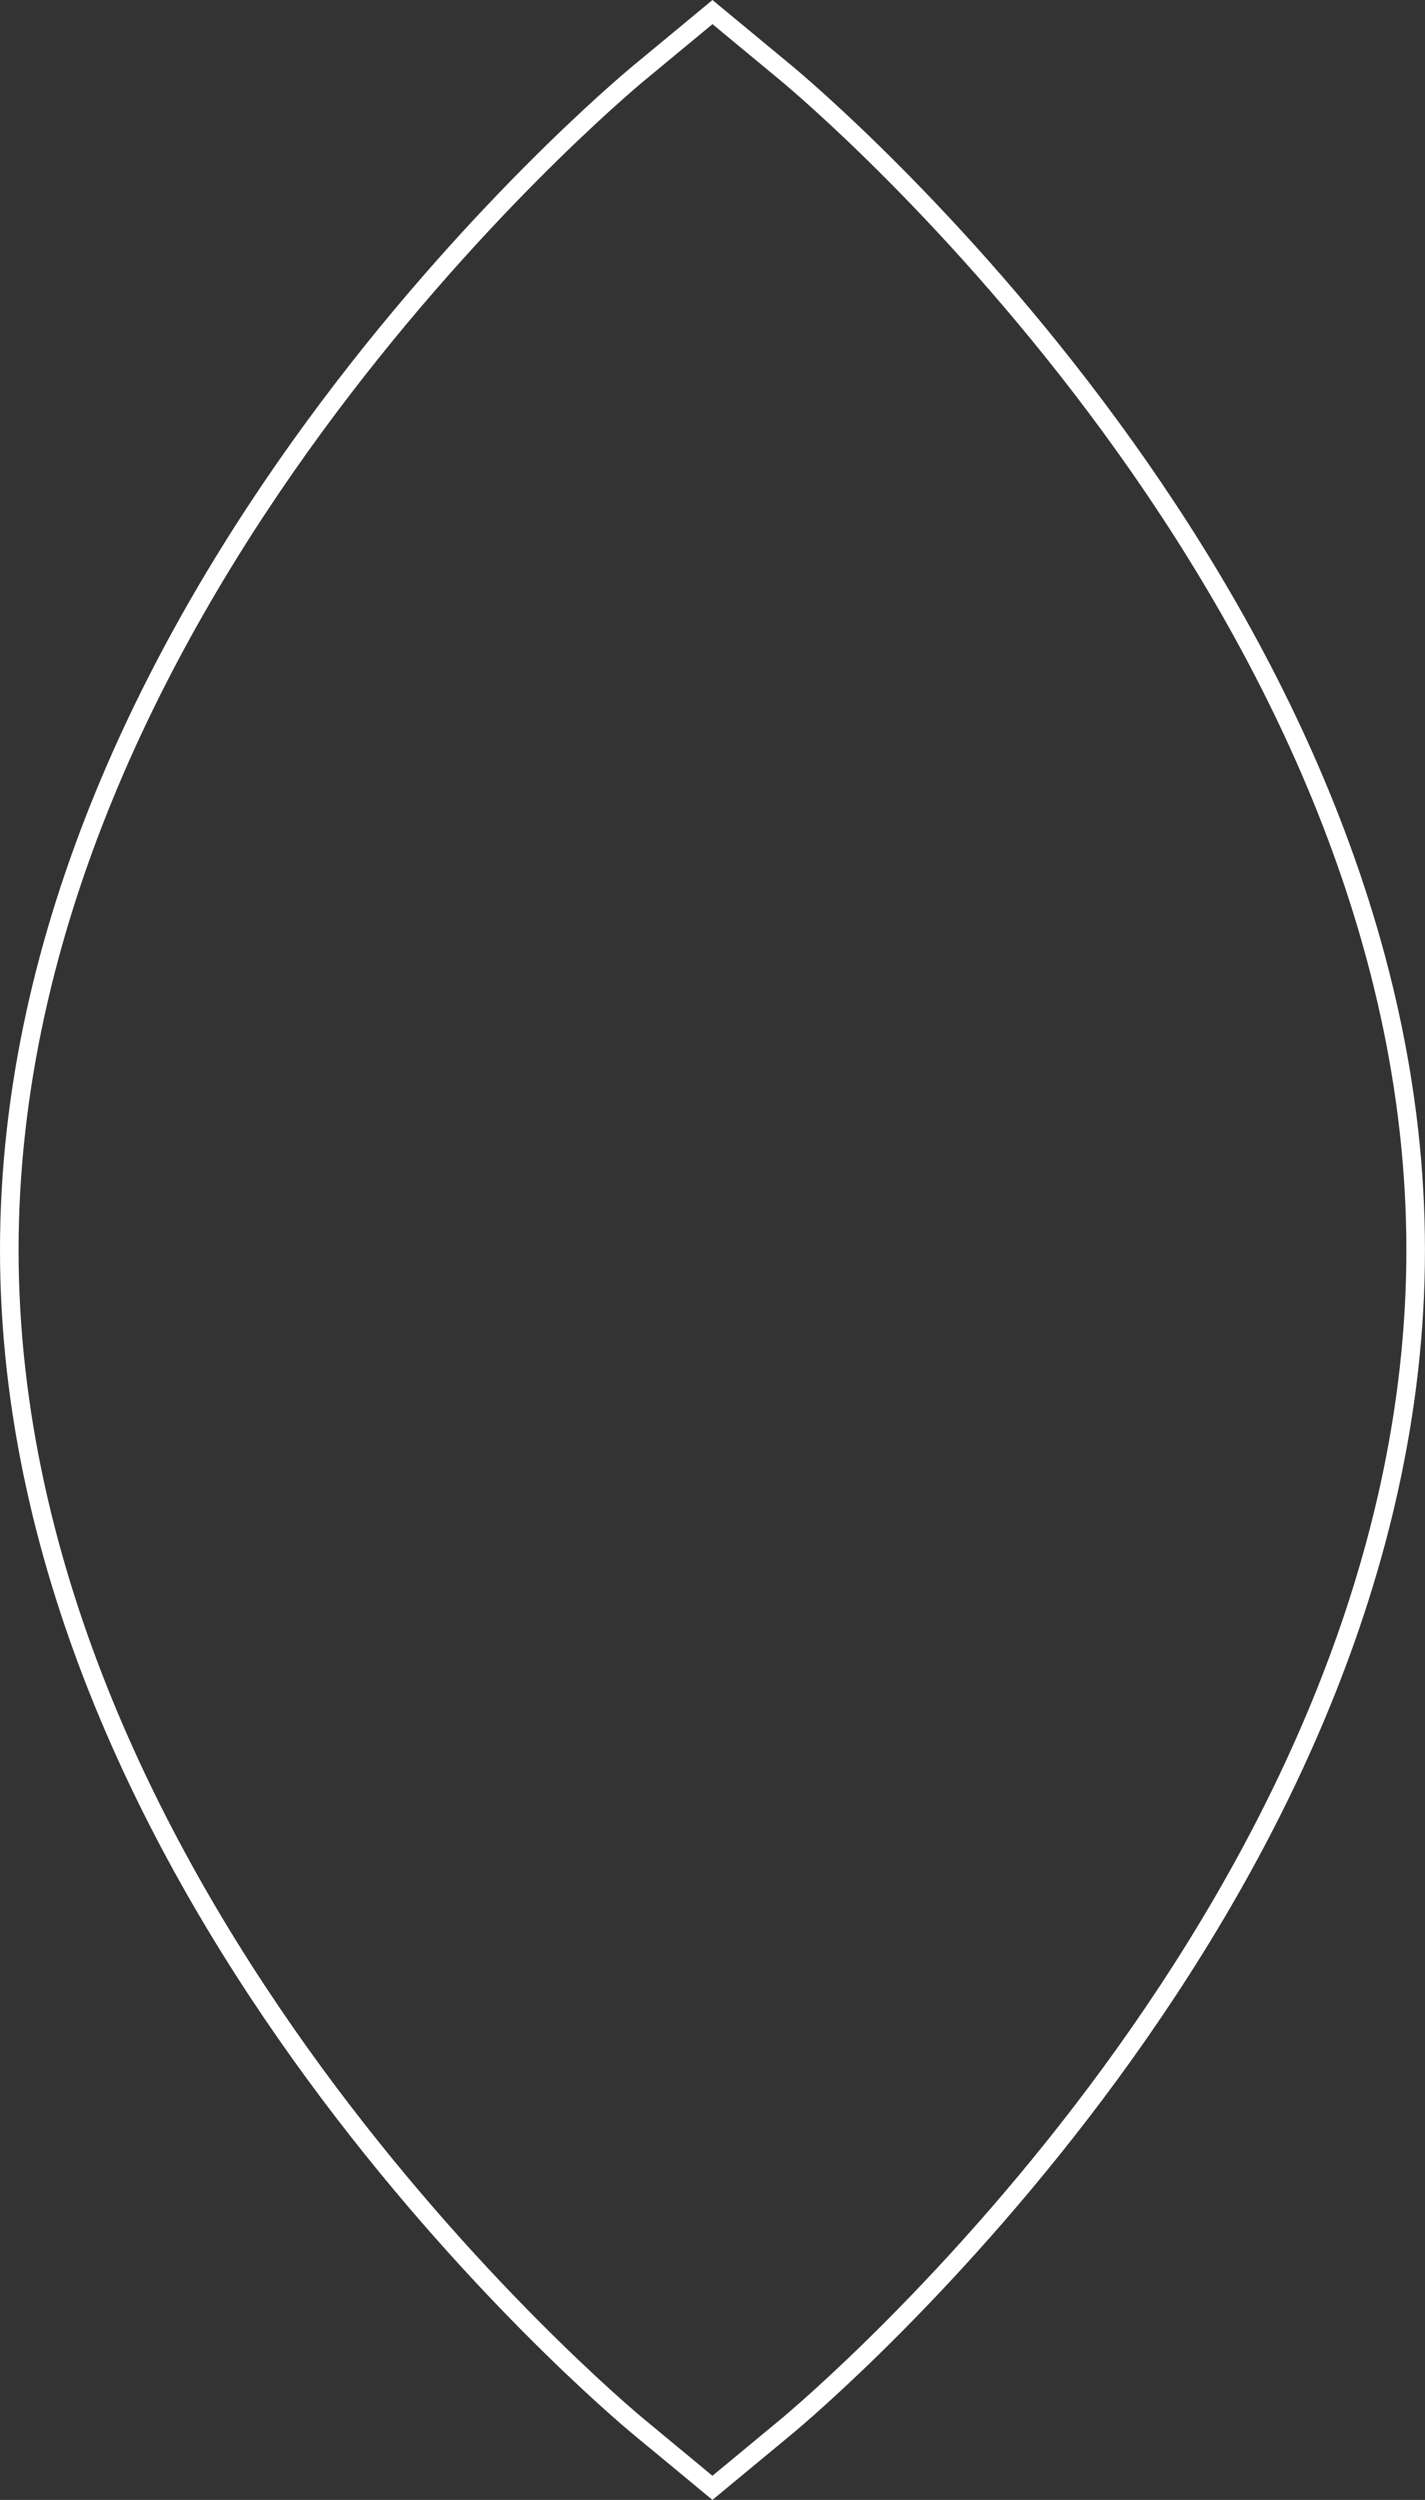
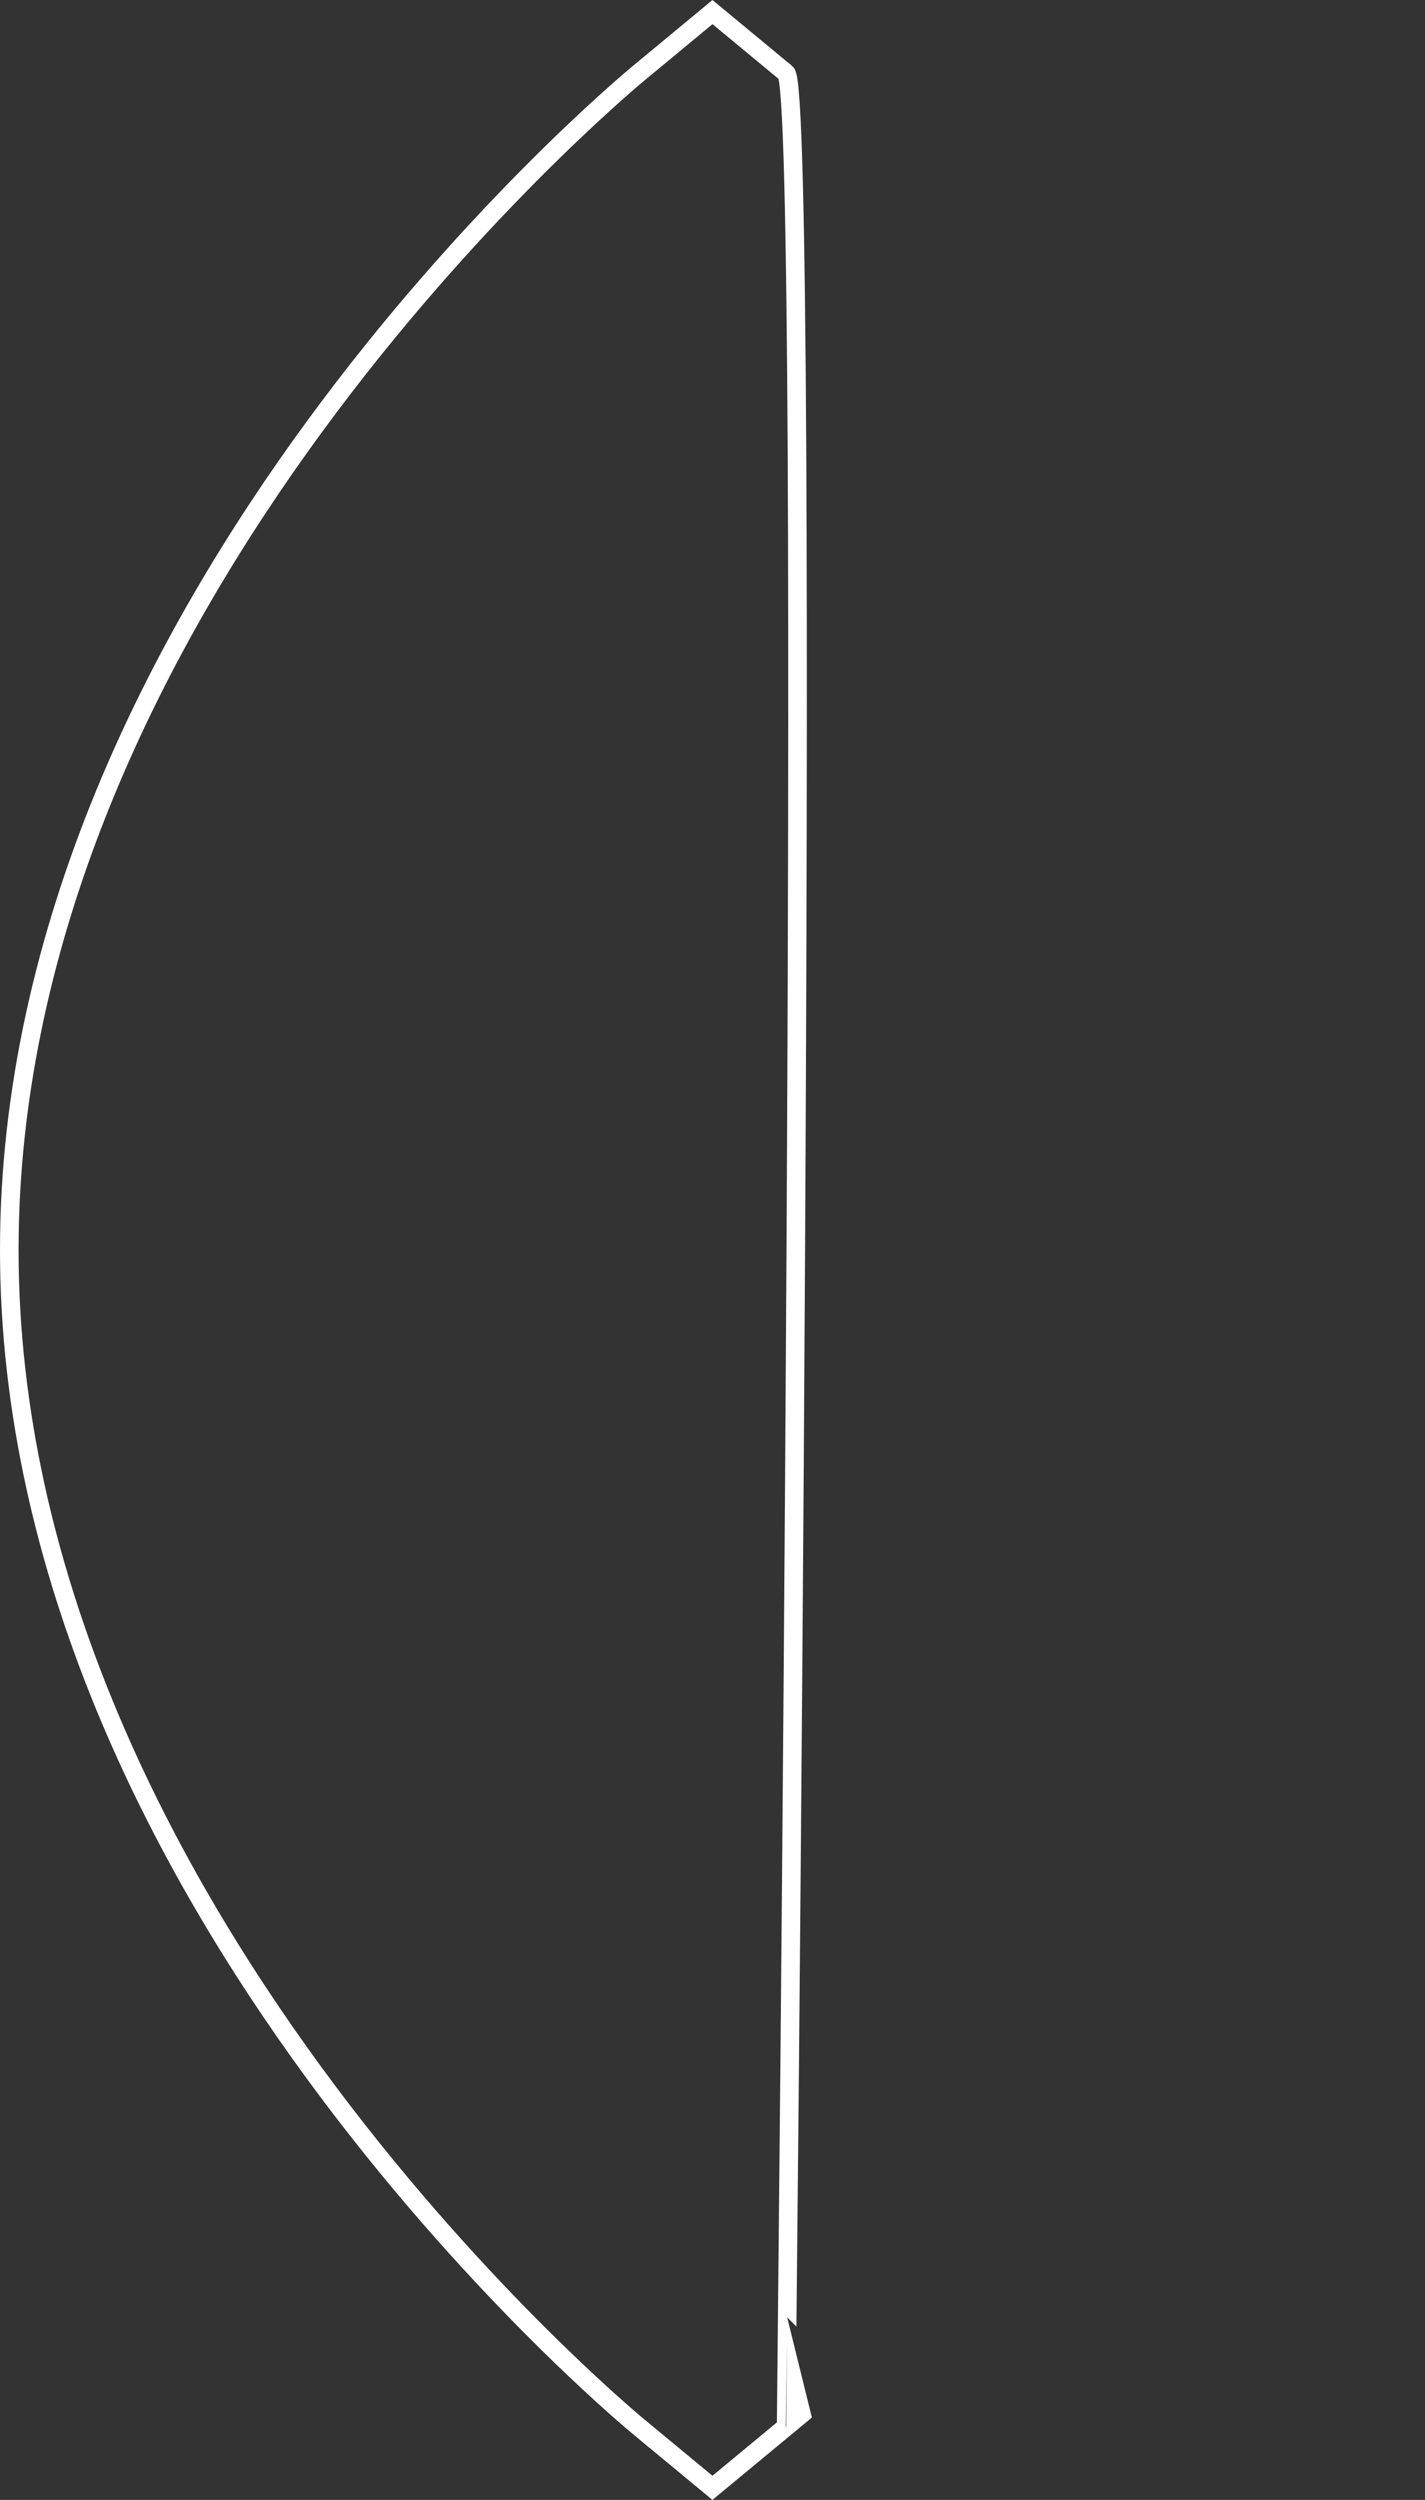
<svg xmlns="http://www.w3.org/2000/svg" id="Laag_1" data-name="Laag 1" viewBox="0 0 306.83 538.04">
  <rect x="0" y="0" width="306.83" height="538.04" fill="#333333" stroke="none" />
  <defs>
    <style>
      .cls-1 {
        fill: none;
        stroke: #fff;
        stroke-miterlimit: 10;
        stroke-width: 4px;
      }
    </style>
  </defs>
  <g id="Group_63" data-name="Group 63">
    <g id="Group_62" data-name="Group 62">
-       <path id="Path_301" data-name="Path 301" class="cls-1" d="m137.54,522.31l15.86,13.13,15.86-13.13c5.53-4.59,135.56-113.92,135.56-253.29S174.8,20.31,169.27,15.73l-15.86-13.13-15.86,13.13C132.01,20.32,2,129.66,2,269.03s130.01,248.7,135.54,253.29Z" />
+       <path id="Path_301" data-name="Path 301" class="cls-1" d="m137.54,522.31l15.86,13.13,15.86-13.13S174.8,20.31,169.27,15.73l-15.86-13.13-15.86,13.13C132.01,20.32,2,129.66,2,269.03s130.01,248.7,135.54,253.29Z" />
    </g>
  </g>
</svg>